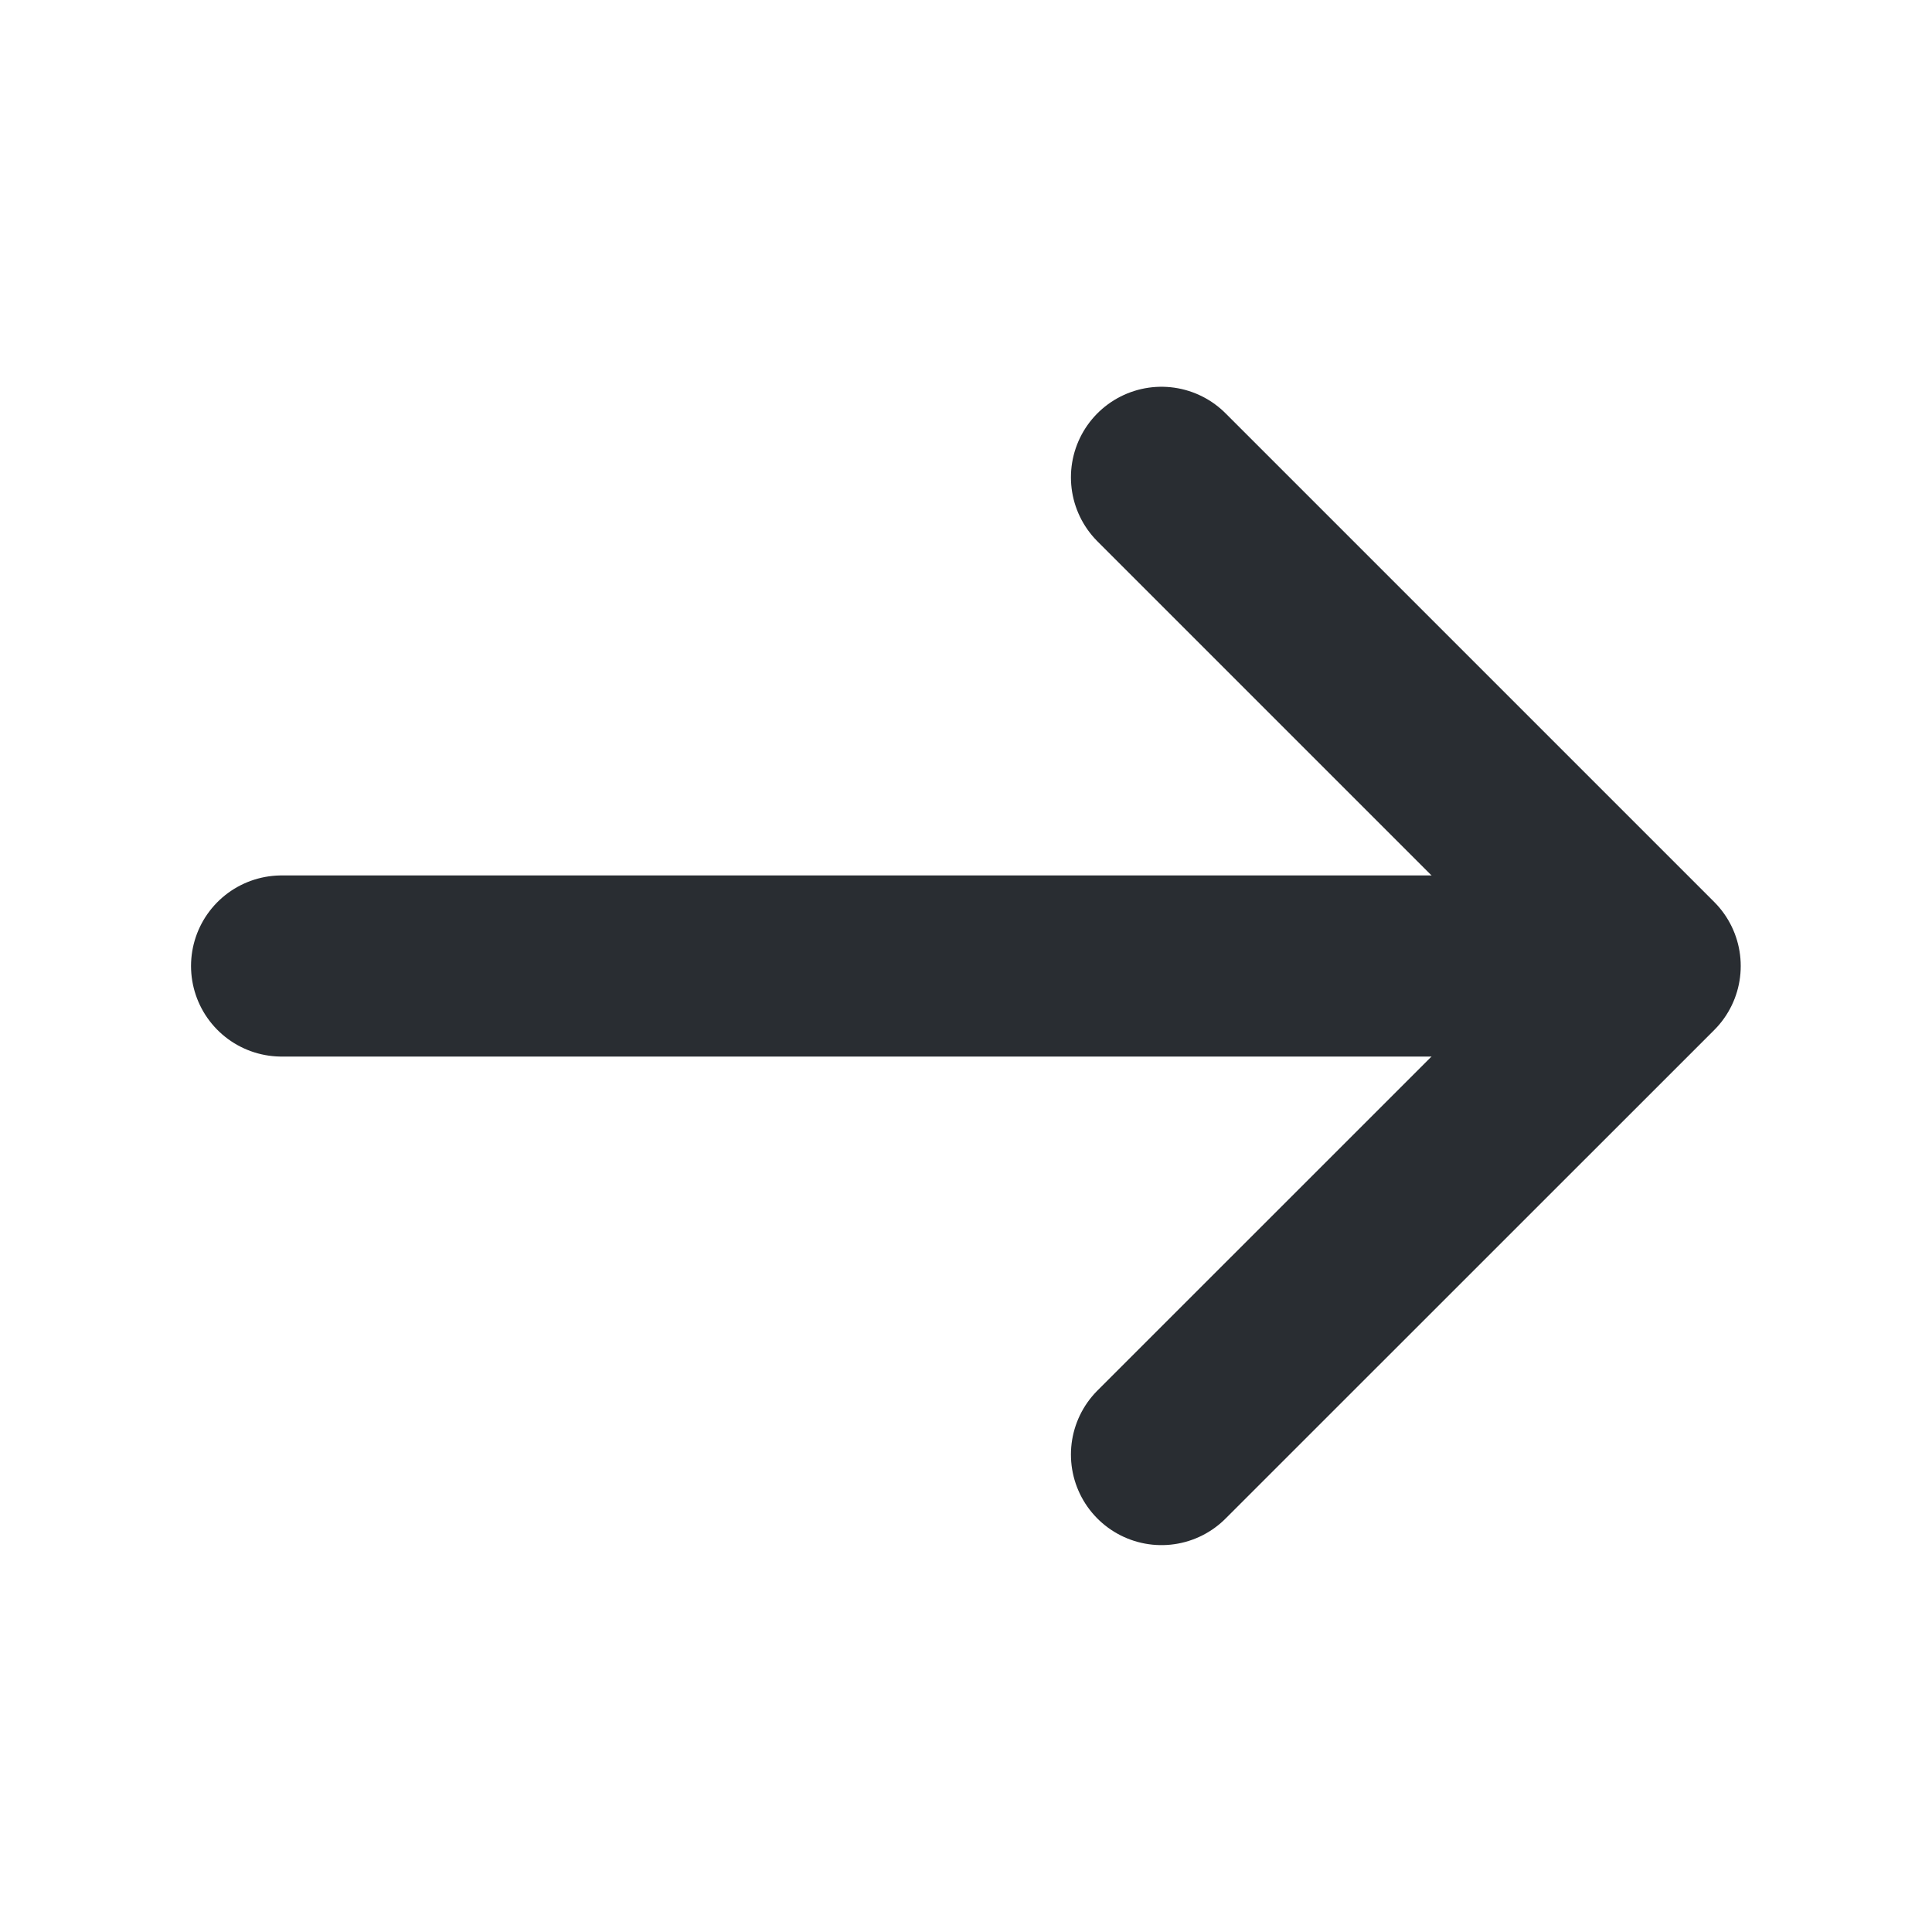
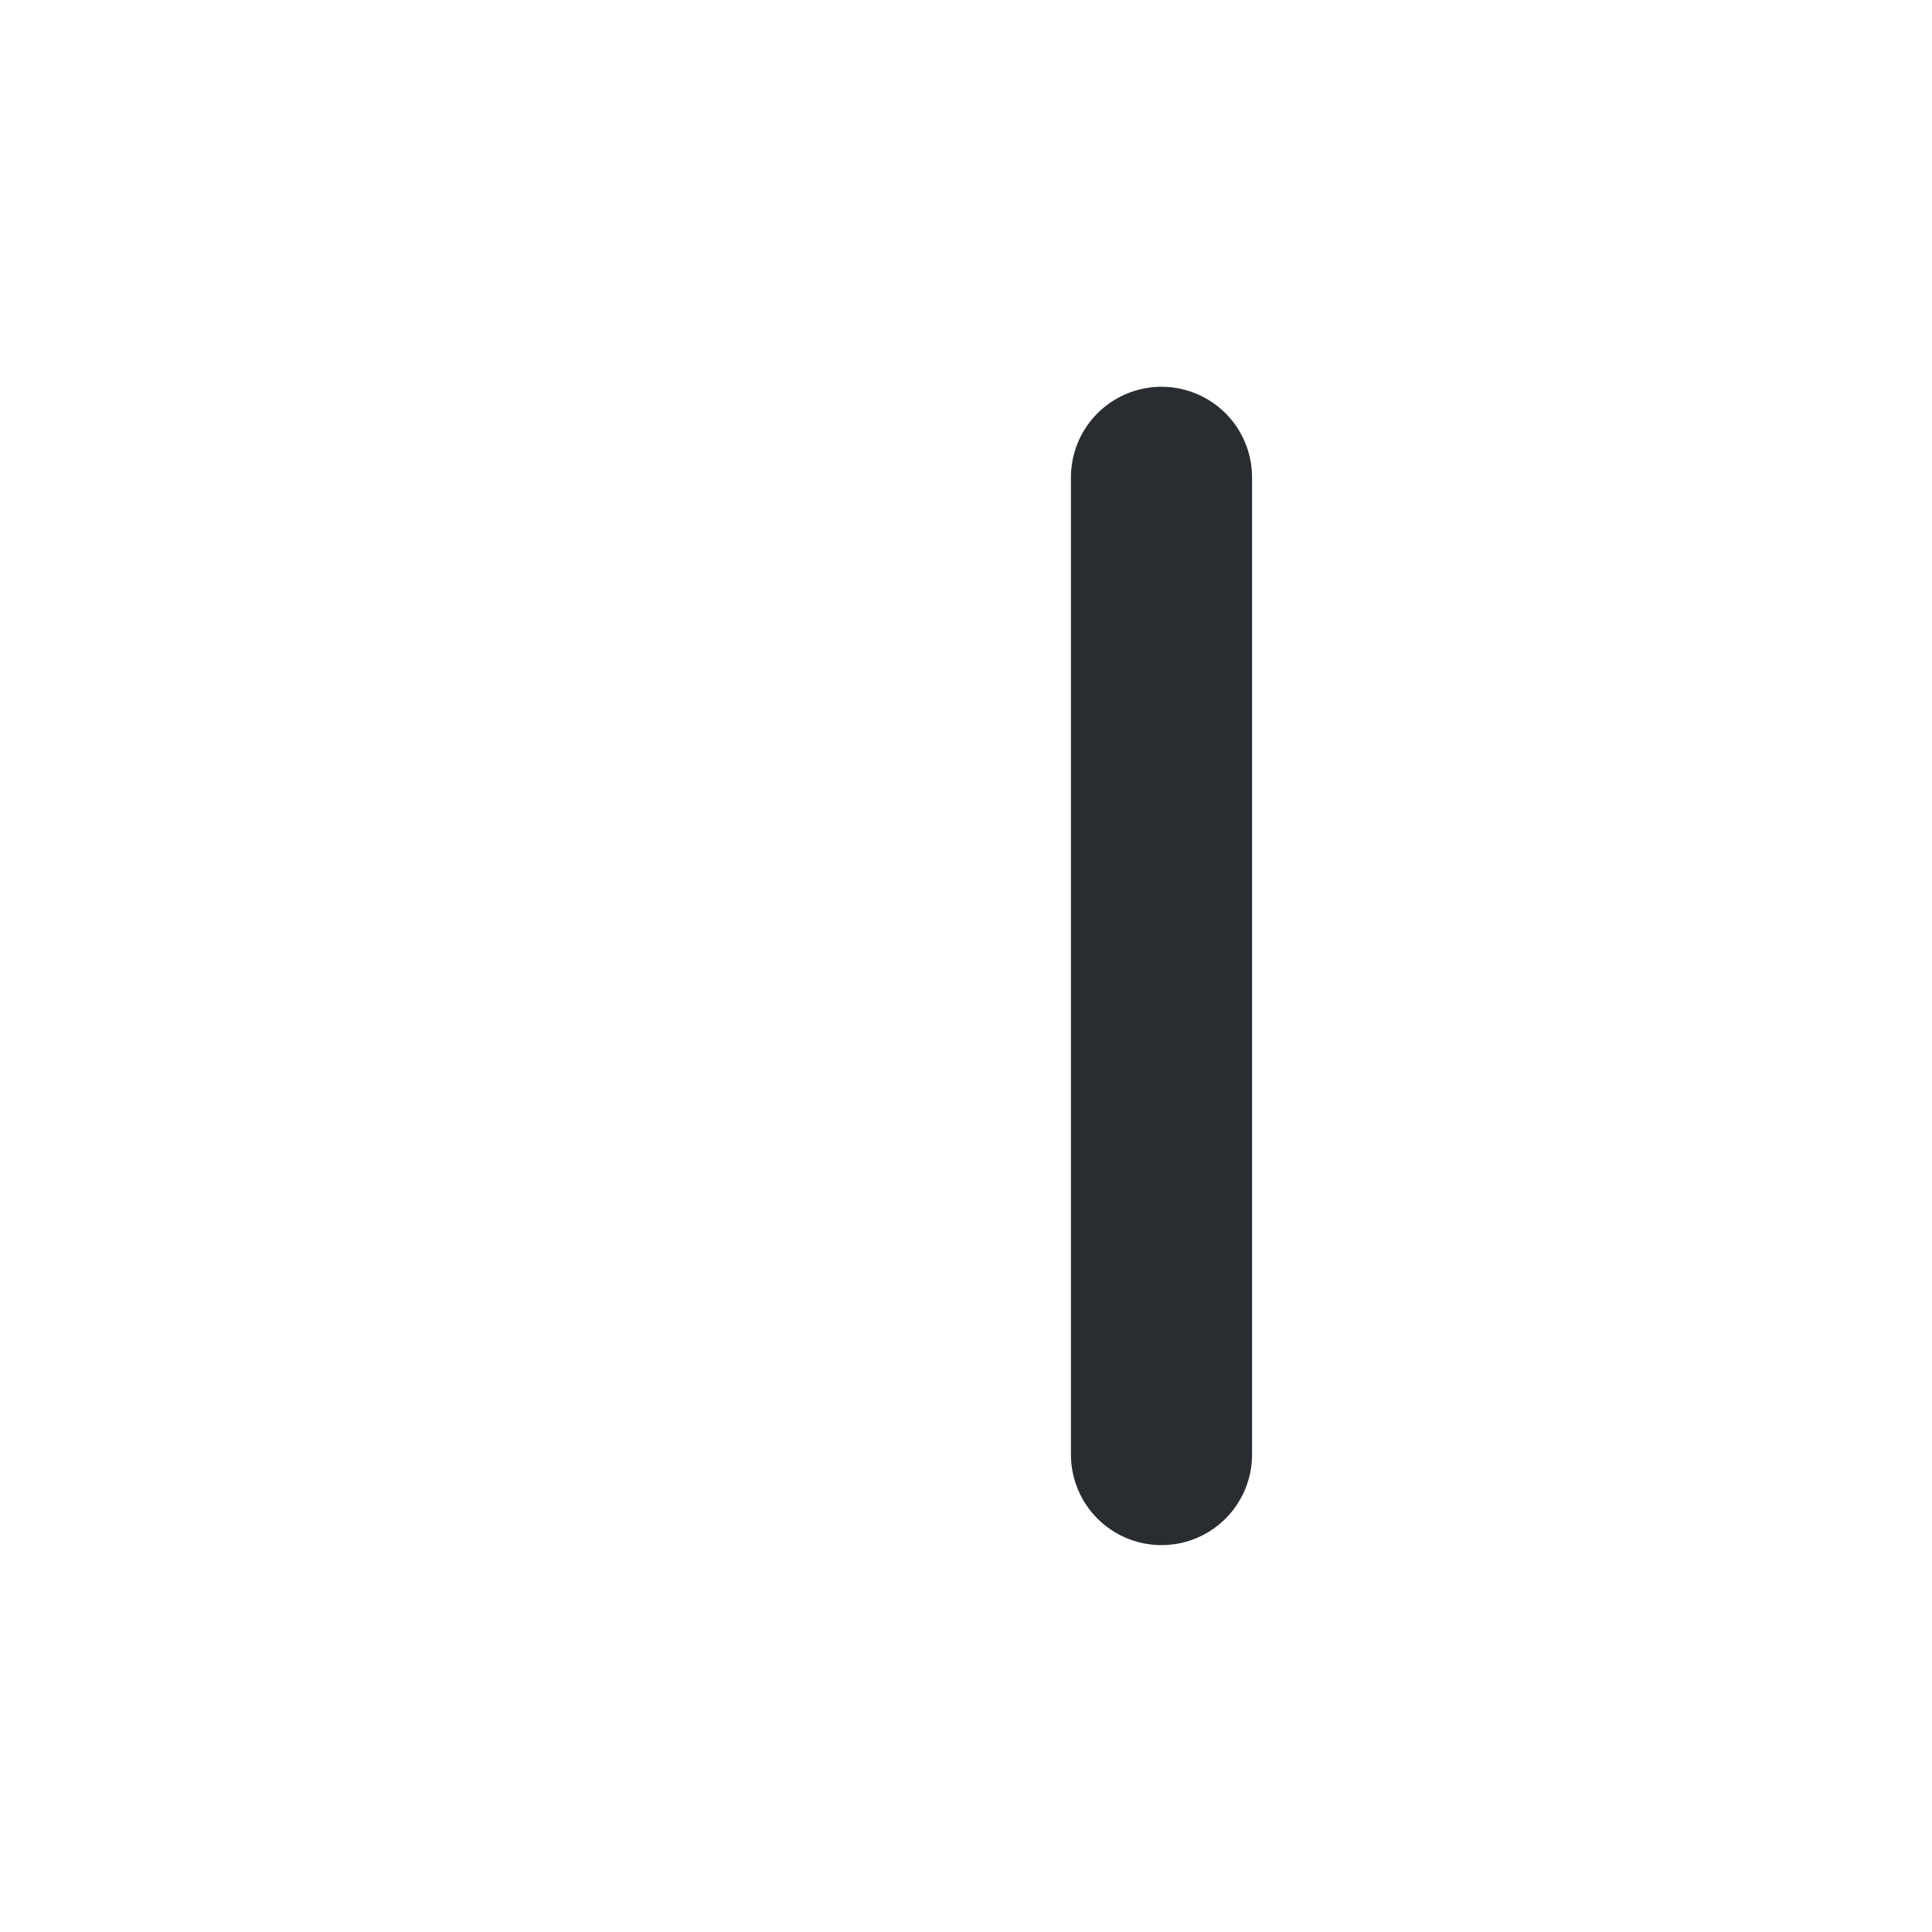
<svg xmlns="http://www.w3.org/2000/svg" width="16" height="16" viewBox="0 0 16 16" fill="none">
-   <path d="M9.619 3.953L13.666 8L9.619 12.046" stroke="#292D32" stroke-width="1.5" stroke-miterlimit="10" stroke-linecap="round" stroke-linejoin="round" />
-   <path d="M2.332 8H13.552" stroke="#292D32" stroke-width="1.5" stroke-miterlimit="10" stroke-linecap="round" stroke-linejoin="round" />
+   <path d="M9.619 3.953L9.619 12.046" stroke="#292D32" stroke-width="1.5" stroke-miterlimit="10" stroke-linecap="round" stroke-linejoin="round" />
</svg>